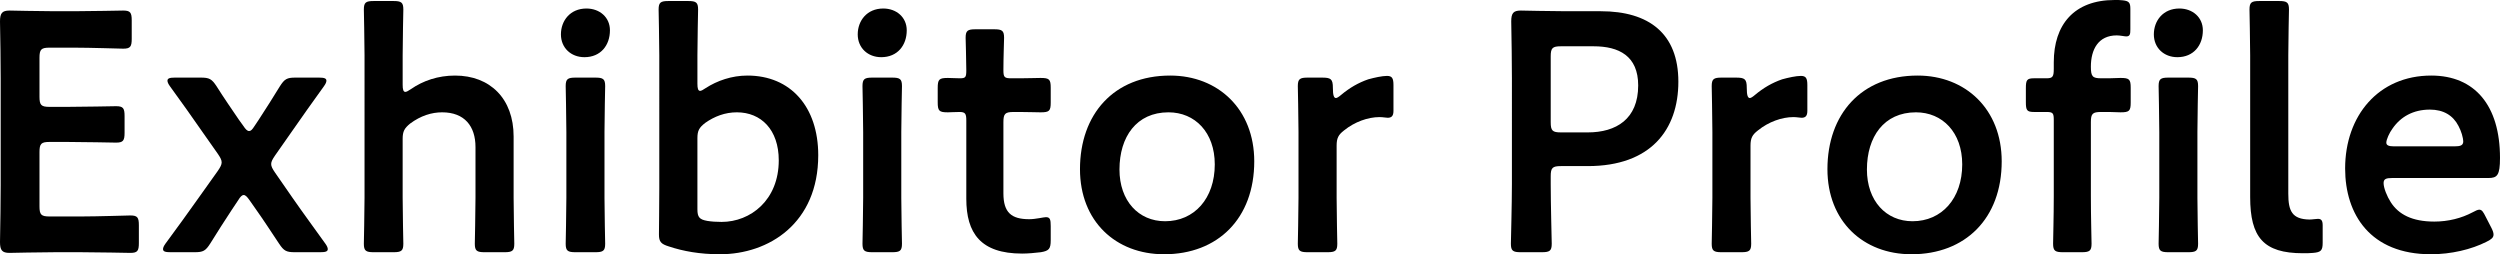
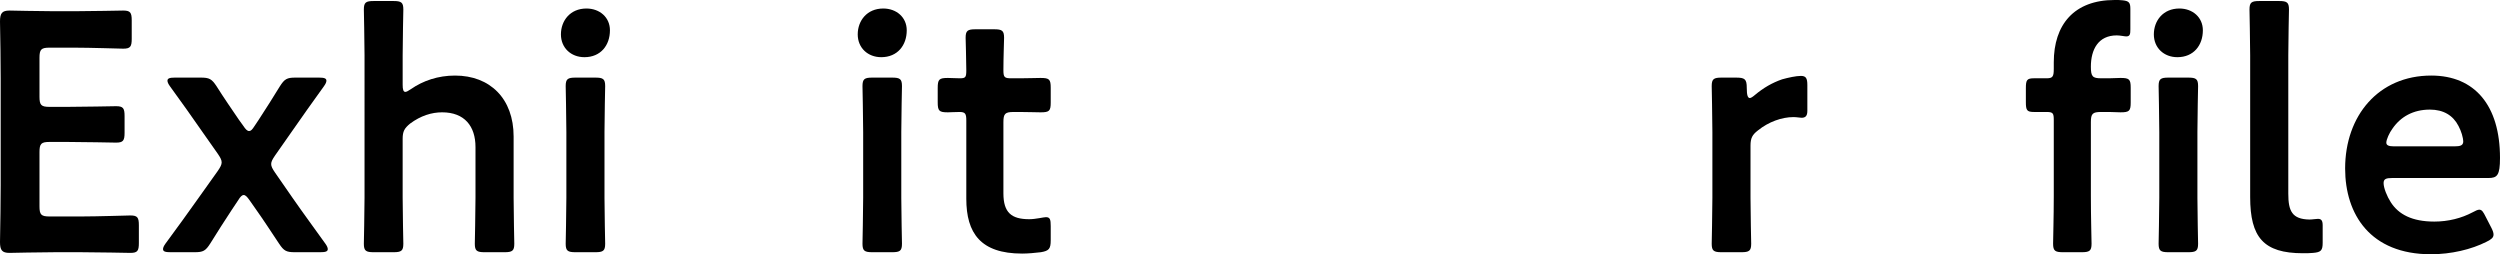
<svg xmlns="http://www.w3.org/2000/svg" viewBox="0 0 220.35 22.41">
  <g id="a" />
  <g id="b">
    <g id="c">
      <g>
        <path d="M7.14,19.08c1.44,0,4.14-.09,4.35-.09,.63,0,.75,.18,.75,.87v1.56c0,.69-.12,.87-.75,.87-.21,0-2.91-.06-4.35-.06h-2.31c-1.41,0-3.78,.06-3.99,.06-.66,0-.84-.24-.84-.96,.03-1.68,.06-3.57,.06-5.01V6.9C.06,5.43,.03,3.42,0,1.89c0-.72,.18-.96,.84-.96,.21,0,2.58,.06,3.99,.06h1.68c1.44,0,4.14-.06,4.35-.06,.63,0,.75,.18,.75,.87v1.62c0,.69-.12,.87-.75,.87-.21,0-2.91-.09-4.35-.09h-2.13c-.75,0-.9,.15-.9,.9v3.42c0,.75,.15,.9,.9,.9h1.5c1.41,0,4.14-.06,4.35-.06,.63,0,.75,.18,.75,.87v1.47c0,.69-.12,.87-.75,.87-.21,0-2.94-.06-4.35-.06h-1.5c-.75,0-.9,.15-.9,.9v4.77c0,.75,.15,.9,.9,.9h2.76Z" />
        <path d="M20.4,18.54c-.63,.96-1.23,1.89-1.86,2.91-.42,.66-.63,.78-1.38,.78h-2.13c-.45,0-.66-.06-.66-.27,0-.12,.06-.27,.21-.48,1.08-1.47,1.98-2.7,2.91-4.02l1.71-2.4c.45-.66,.45-.84,0-1.5l-1.35-1.92c-.93-1.35-1.86-2.64-2.88-4.05-.15-.21-.21-.36-.21-.48,0-.21,.21-.27,.66-.27h2.28c.75,0,.96,.12,1.38,.75,.66,1.05,1.35,2.04,1.98,2.97l.39,.54c.18,.27,.33,.45,.51,.45,.15,0,.27-.12,.48-.45l.36-.54c.66-1.02,1.26-1.95,1.86-2.94,.42-.66,.63-.78,1.38-.78h2.07c.45,0,.66,.06,.66,.27,0,.12-.06,.27-.21,.48-1.02,1.41-1.95,2.73-2.85,4.02l-1.47,2.1c-.45,.66-.45,.84,0,1.5l1.56,2.25c.96,1.38,1.98,2.76,2.88,4.02,.15,.21,.21,.36,.21,.48,0,.21-.21,.27-.66,.27h-2.25c-.75,0-.96-.12-1.38-.75-.66-.99-1.38-2.1-1.98-2.94l-.63-.9c-.21-.3-.36-.45-.51-.45s-.3,.15-.48,.45l-.6,.9Z" />
        <path d="M35.49,17.43c0,1.35,.06,3.84,.06,4.05,0,.63-.18,.75-.87,.75h-1.74c-.69,0-.87-.12-.87-.75,0-.21,.06-2.7,.06-4.05V4.89c0-1.35-.06-3.84-.06-4.05,0-.63,.18-.75,.87-.75h1.74c.69,0,.87,.12,.87,.75,0,.21-.06,2.7-.06,4.05v2.58c0,.42,.06,.63,.24,.63,.09,0,.27-.09,.48-.24,1.08-.75,2.4-1.2,3.9-1.2,3.09,0,5.16,2.04,5.16,5.37v5.4c0,1.35,.06,3.84,.06,4.05,0,.63-.18,.75-.87,.75h-1.74c-.69,0-.87-.12-.87-.75,0-.21,.06-2.7,.06-4.05v-4.47c0-1.83-.96-3.06-2.94-3.06-.93,0-1.89,.3-2.82,.99-.51,.42-.66,.69-.66,1.35v5.19Z" />
        <path d="M53.76,2.67c0,1.32-.81,2.37-2.25,2.37-1.17,0-2.07-.81-2.07-2.01s.81-2.28,2.25-2.28c1.17,0,2.07,.78,2.07,1.92Zm-3.03,19.56c-.69,0-.87-.12-.87-.75,0-.21,.06-2.7,.06-4.05v-5.79c0-1.35-.06-3.84-.06-4.05,0-.63,.18-.75,.87-.75h1.74c.69,0,.87,.12,.87,.75,0,.21-.06,2.7-.06,4.05v5.79c0,1.35,.06,3.84,.06,4.05,0,.63-.18,.75-.87,.75h-1.74Z" />
-         <path d="M65.88,6.66c3.81,0,6.24,2.76,6.24,7.02,0,6-4.35,8.73-8.67,8.73-1.77,0-3.24-.27-4.5-.69-.69-.21-.87-.42-.87-1.05,0-.39,.03-2.73,.03-4.08V4.89c0-1.35-.06-3.84-.06-4.05,0-.63,.18-.75,.87-.75h1.74c.69,0,.87,.12,.87,.75,0,.21-.06,2.7-.06,4.05v2.49c0,.42,.06,.63,.24,.63,.09,0,.27-.09,.48-.24,1.02-.66,2.31-1.11,3.69-1.11Zm2.76,7.47c0-2.7-1.56-4.23-3.69-4.23-1.05,0-1.98,.36-2.79,.93-.54,.42-.69,.69-.69,1.35v6.27c0,.69,.18,.9,.87,1.02,.36,.06,.78,.09,1.26,.09,2.55,0,5.04-1.92,5.04-5.43Z" />
        <path d="M79.92,2.67c0,1.32-.81,2.37-2.25,2.37-1.17,0-2.07-.81-2.07-2.01s.81-2.28,2.25-2.28c1.17,0,2.07,.78,2.07,1.92Zm-3.03,19.56c-.69,0-.87-.12-.87-.75,0-.21,.06-2.7,.06-4.05v-5.79c0-1.35-.06-3.84-.06-4.05,0-.63,.18-.75,.87-.75h1.74c.69,0,.87,.12,.87,.75,0,.21-.06,2.7-.06,4.05v5.79c0,1.35,.06,3.84,.06,4.05,0,.63-.18,.75-.87,.75h-1.74Z" />
        <path d="M92.61,21.18c0,.75-.15,.93-.87,1.05-.51,.06-1.11,.12-1.65,.12-3.66,0-4.92-1.8-4.92-4.83v-6.9c0-.6-.09-.75-.6-.75-.36,0-.87,.03-1.02,.03-.78,0-.9-.12-.9-.9v-1.23c0-.78,.12-.9,.9-.9,.24,0,.72,.03,1.05,.03,.51,0,.57-.09,.57-.72,0-.93-.06-2.64-.06-2.85,0-.63,.18-.75,.87-.75h1.65c.69,0,.87,.12,.87,.75,0,.21-.06,1.8-.06,2.85,0,.63,.09,.72,.69,.72h.81c.54,0,1.47-.03,1.77-.03,.78,0,.9,.12,.9,.87v1.29c0,.75-.12,.87-.9,.87-.27,0-1.23-.03-1.77-.03h-.6c-.75,0-.9,.15-.9,.9v6.27c0,1.71,.72,2.28,2.28,2.28,.57,0,1.26-.18,1.47-.18,.36,0,.42,.21,.42,.78v1.26Z" />
-         <path d="M110.55,14.22c0,5.04-3.21,8.19-7.95,8.19-4.26,0-7.41-2.91-7.41-7.5,0-4.83,2.97-8.25,7.95-8.25,4.23,0,7.41,2.97,7.41,7.56Zm-11.88,.72c0,2.76,1.68,4.56,4.02,4.56,2.58,0,4.38-2.01,4.38-5.01,0-2.82-1.74-4.59-4.08-4.59-2.82,0-4.32,2.16-4.32,5.04Z" />
-         <path d="M117.81,17.43c0,1.35,.06,3.84,.06,4.05,0,.63-.18,.75-.87,.75h-1.74c-.69,0-.87-.12-.87-.75,0-.21,.06-2.7,.06-4.05v-5.79c0-1.35-.06-3.84-.06-4.05,0-.63,.18-.75,.87-.75h1.26c.78,0,.96,.12,.96,.9,0,.66,.09,.9,.27,.9,.09,0,.24-.09,.45-.27,.75-.63,1.53-1.08,2.4-1.38,.54-.15,1.23-.3,1.65-.3,.45,0,.57,.21,.57,.81v2.28c0,.45-.18,.6-.51,.6-.15,0-.42-.06-.72-.06-1.02,0-2.19,.42-3.12,1.17-.51,.39-.66,.69-.66,1.35v4.59Z" />
-         <path d="M134.04,22.23c-.69,0-.87-.12-.87-.75,0-.21,.09-3.51,.09-5.25V6.93c0-1.47-.03-3.33-.06-5.04,0-.72,.18-.96,.84-.96,.21,0,2.58,.06,3.99,.06h3.06c4.26,0,6.84,1.98,6.84,6.21s-2.43,7.44-7.98,7.44h-2.37c-.75,0-.9,.15-.9,.9v.69c0,1.74,.09,5.04,.09,5.25,0,.63-.18,.75-.87,.75h-1.86Zm2.64-11.46c0,.75,.15,.9,.9,.9h2.37c2.49,0,4.44-1.17,4.44-4.14,0-2.61-1.71-3.45-3.93-3.45h-2.88c-.75,0-.9,.15-.9,.9v5.79Z" />
        <path d="M154.29,17.43c0,1.35,.06,3.84,.06,4.05,0,.63-.18,.75-.87,.75h-1.74c-.69,0-.87-.12-.87-.75,0-.21,.06-2.7,.06-4.05v-5.79c0-1.35-.06-3.84-.06-4.05,0-.63,.18-.75,.87-.75h1.26c.78,0,.96,.12,.96,.9,0,.66,.09,.9,.27,.9,.09,0,.24-.09,.45-.27,.75-.63,1.53-1.08,2.4-1.38,.54-.15,1.23-.3,1.65-.3,.45,0,.57,.21,.57,.81v2.28c0,.45-.18,.6-.51,.6-.15,0-.42-.06-.72-.06-1.02,0-2.19,.42-3.12,1.17-.51,.39-.66,.69-.66,1.35v4.59Z" />
-         <path d="M176.43,14.22c0,5.04-3.21,8.19-7.95,8.19-4.26,0-7.41-2.91-7.41-7.5,0-4.83,2.97-8.25,7.95-8.25,4.23,0,7.41,2.97,7.41,7.56Zm-11.88,.72c0,2.76,1.68,4.56,4.02,4.56,2.58,0,4.38-2.01,4.38-5.01,0-2.82-1.74-4.59-4.08-4.59-2.82,0-4.32,2.16-4.32,5.04Z" />
        <path d="M183.48,22.23h-1.65c-.69,0-.87-.12-.87-.75,0-.39,.06-2.34,.06-4.2v-6.69c0-.6-.06-.72-.63-.72h-1.11c-.63,0-.72-.15-.72-.87v-1.23c0-.72,.09-.87,.72-.87h1.11c.54,0,.63-.15,.63-.84v-.57c0-3.3,1.77-5.49,5.37-5.49,.27,0,.51,0,.72,.03,.54,.06,.66,.21,.66,.75v1.8c0,.42-.03,.63-.36,.63-.15,0-.54-.09-.84-.09-1.62,0-2.28,1.23-2.28,2.76,0,.87,.15,1.02,.9,1.02,.57,0,1.11,0,1.71-.03,.78,0,.9,.12,.9,.87v1.29c0,.75-.12,.87-.9,.87-.6-.03-1.14-.03-1.71-.03-.75,0-.9,.15-.9,.9v6.51c0,1.86,.06,3.81,.06,4.2,0,.63-.18,.75-.87,.75Zm10.68-19.56c0,1.32-.81,2.37-2.25,2.37-1.17,0-2.07-.81-2.07-2.01s.81-2.28,2.25-2.28c1.17,0,2.07,.78,2.07,1.92Zm-3.03,19.56c-.69,0-.87-.12-.87-.75,0-.21,.06-2.7,.06-4.05v-5.79c0-1.35-.06-3.84-.06-4.05,0-.63,.18-.75,.87-.75h1.74c.69,0,.87,.12,.87,.75,0,.21-.06,2.7-.06,4.05v5.79c0,1.35,.06,3.84,.06,4.05,0,.63-.18,.75-.87,.75h-1.74Z" />
        <path d="M203.88,22.29c-.3,.03-.6,.03-.9,.03-3.48,0-4.65-1.41-4.65-4.95V4.89c0-1.23-.06-3.84-.06-4.05,0-.63,.18-.75,.87-.75h1.74c.69,0,.87,.12,.87,.75,0,.21-.06,2.7-.06,4.05v12.18c0,1.53,.33,2.25,1.86,2.28,.24,0,.6-.06,.75-.06,.3,0,.42,.15,.42,.57v1.53c0,.69-.15,.84-.84,.9Z" />
        <path d="M219.6,20.1c.12,.24,.18,.42,.18,.57,0,.27-.18,.42-.6,.63-1.35,.69-3.15,1.11-4.92,1.11-5.34,0-7.56-3.51-7.56-7.56,0-4.65,2.94-8.19,7.59-8.19,3.84,0,6.06,2.64,6.06,7.26,0,1.53-.24,1.77-1.02,1.77h-8.49c-.54,0-.75,.09-.75,.45,0,.42,.3,1.17,.63,1.68,.69,1.08,1.89,1.71,3.84,1.71,1.23,0,2.4-.3,3.36-.81,.27-.15,.48-.24,.6-.24,.24,0,.36,.21,.57,.63l.51,.99Zm-2.49-7.59c0-.39-.18-.96-.42-1.41-.48-.93-1.32-1.44-2.52-1.44-1.47,0-2.58,.63-3.3,1.68-.27,.36-.54,.96-.54,1.23,0,.24,.21,.33,.69,.33h5.31c.54,0,.75-.09,.78-.39Z" />
      </g>
    </g>
  </g>
</svg>